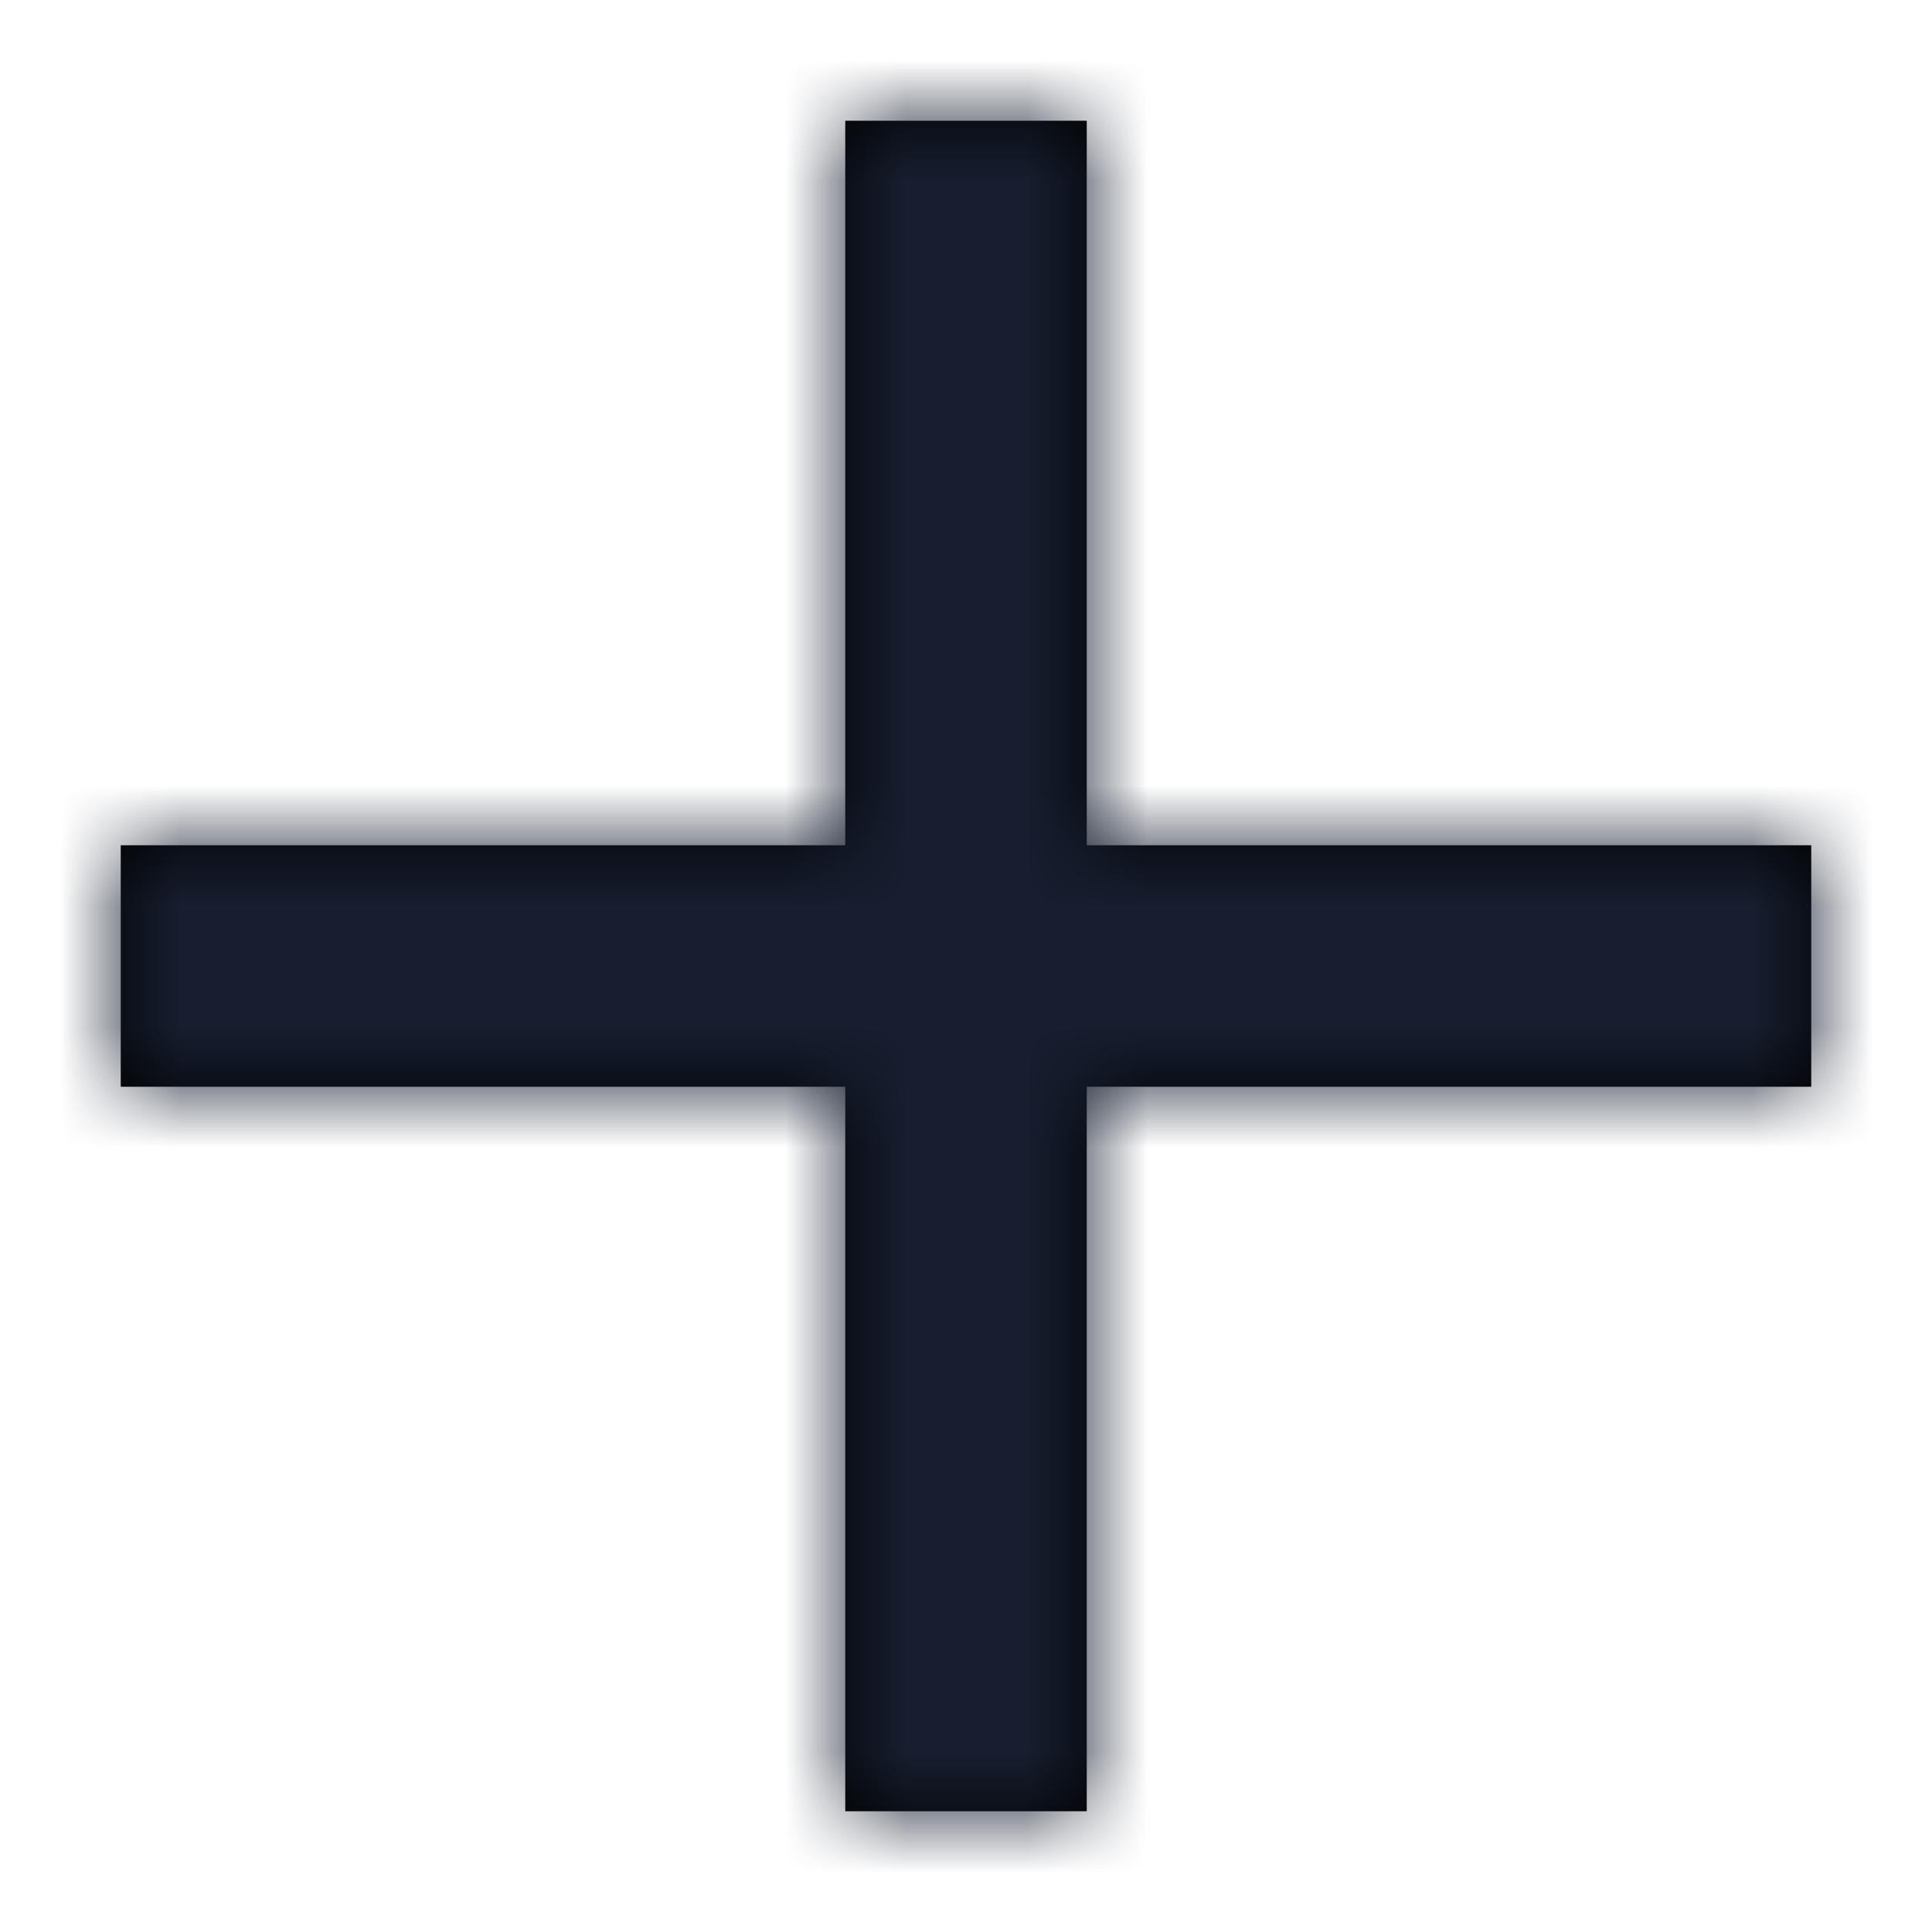
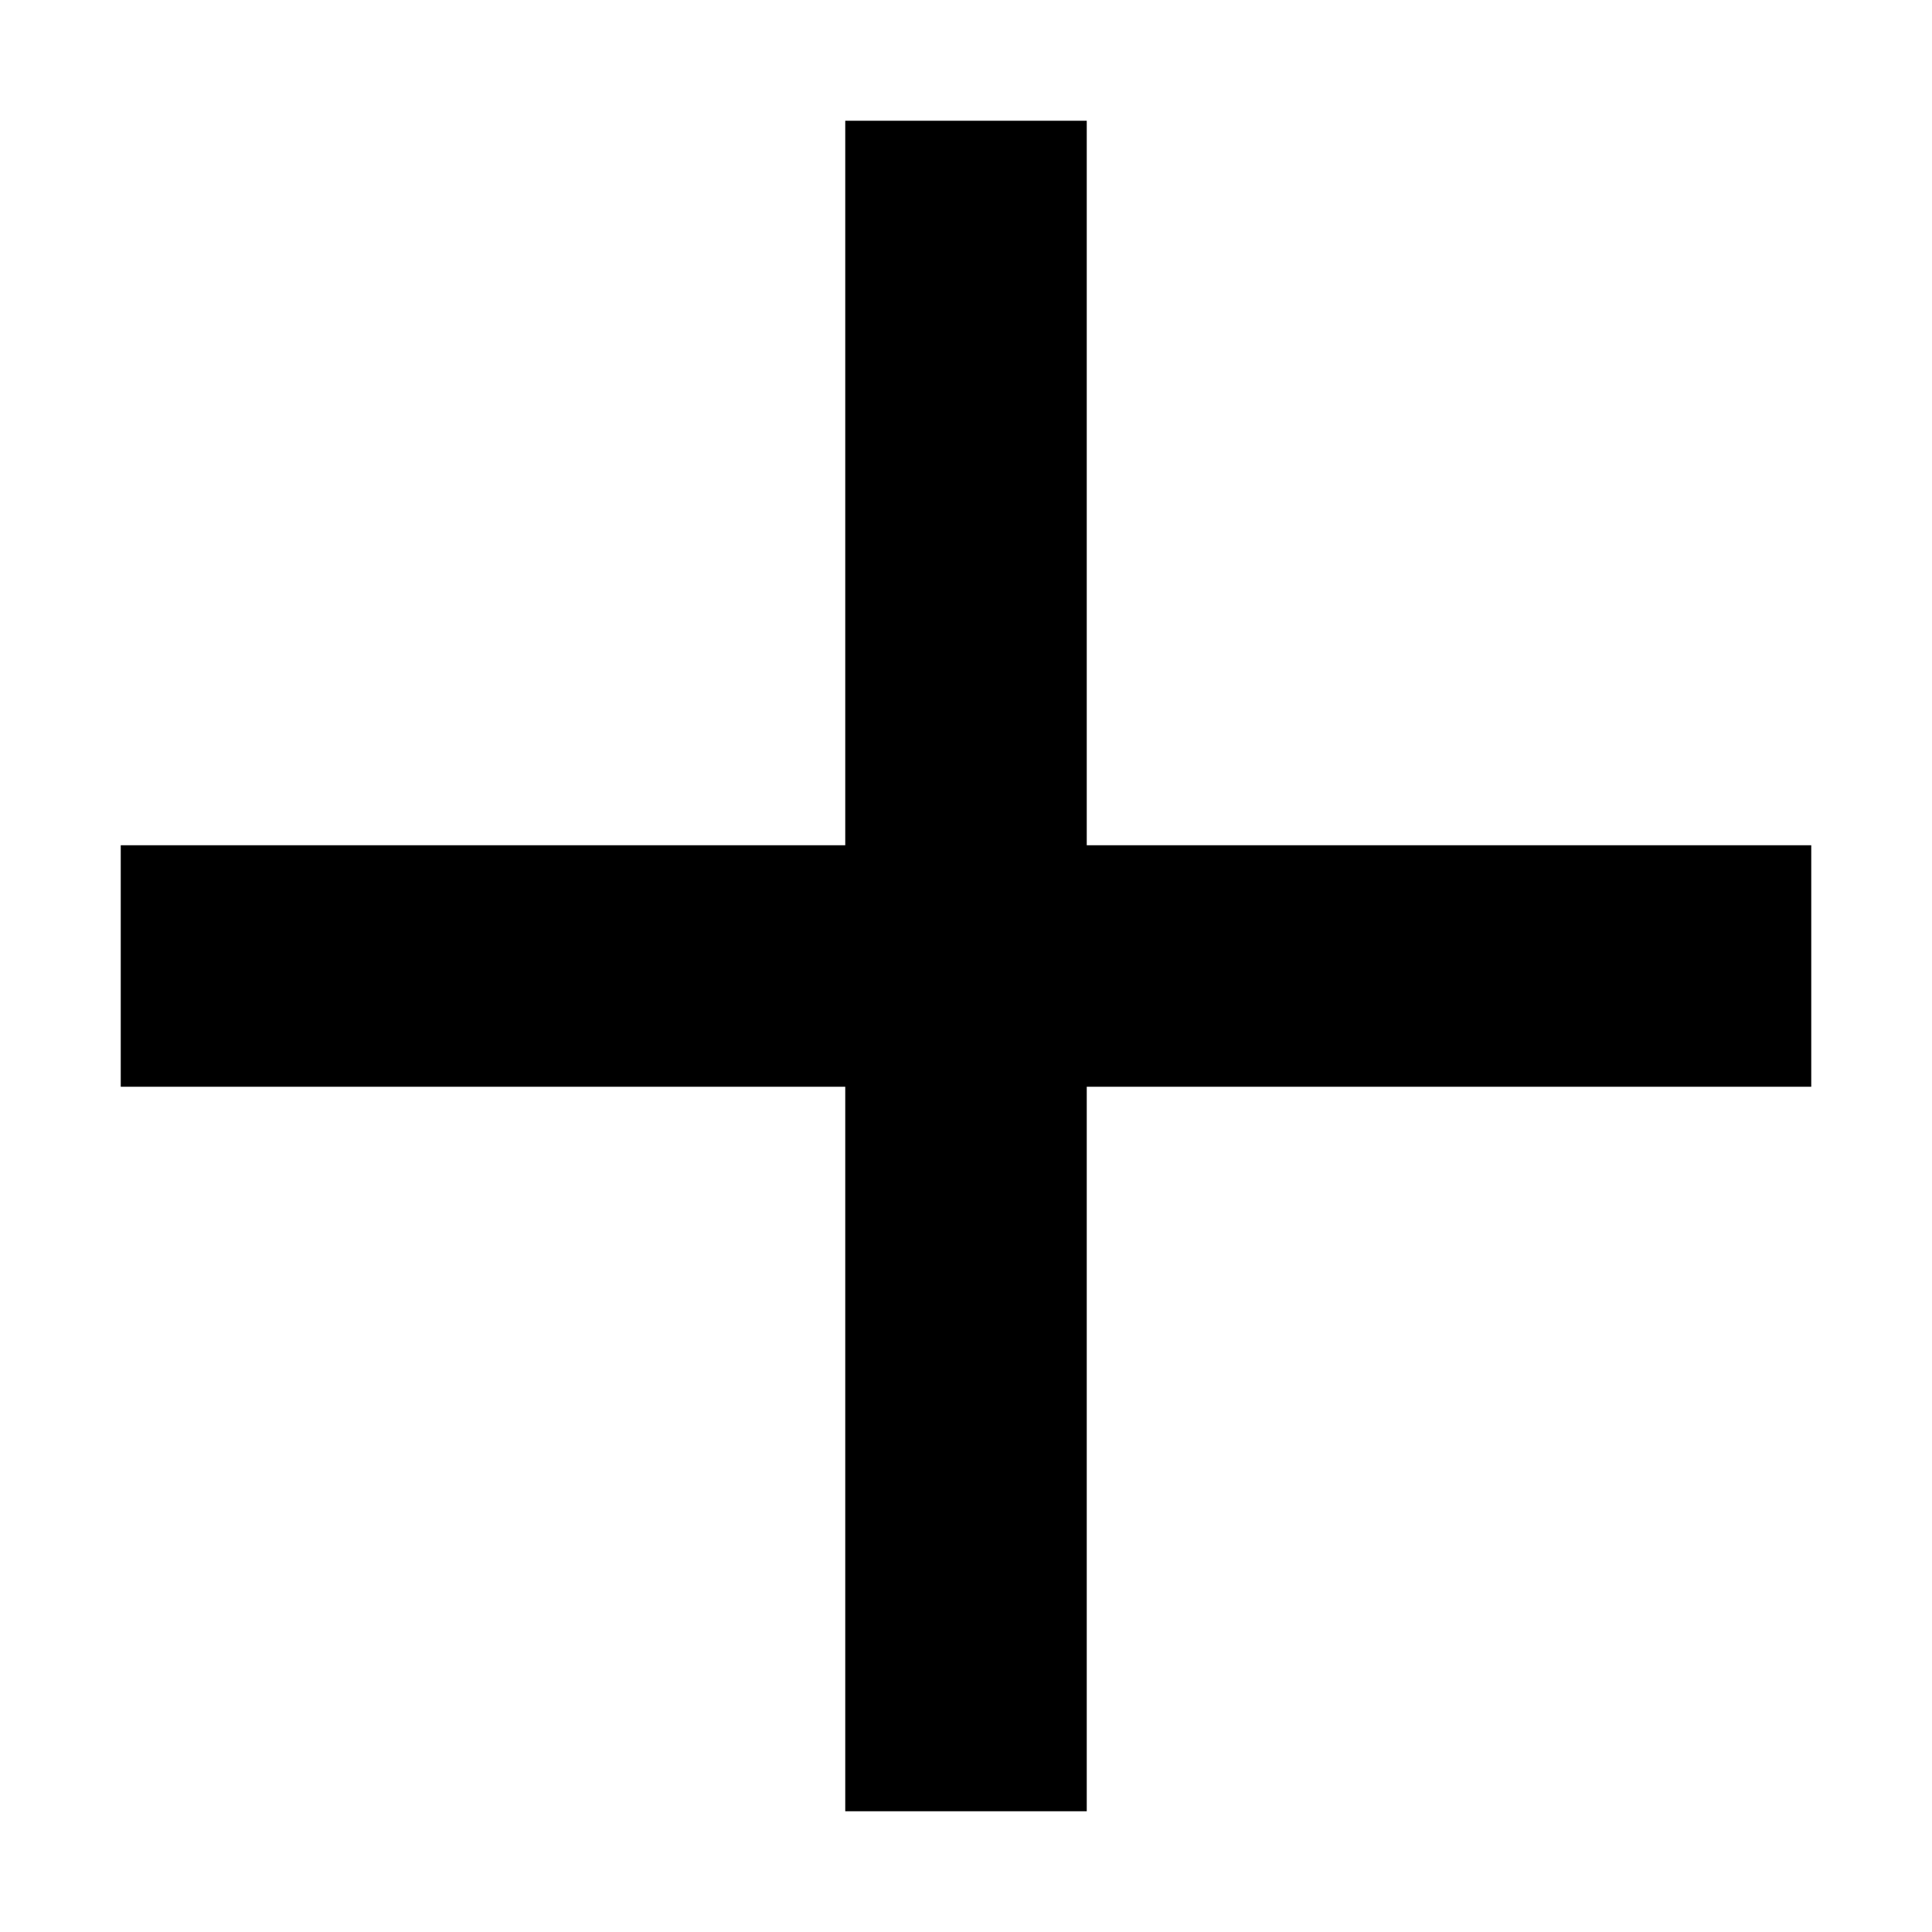
<svg xmlns="http://www.w3.org/2000/svg" xmlns:xlink="http://www.w3.org/1999/xlink" width="16" height="16" viewBox="0 0 16 16">
  <defs>
    <path id="a" d="M15 9H9v6H7V9H1V7h6V1h2v6h6z" />
  </defs>
  <g fill="none" fill-rule="evenodd">
    <mask id="b" fill="#fff">
      <use xlink:href="#a" />
    </mask>
    <use fill="#000" opacity=".8" xlink:href="#a" />
    <g fill="#161E2F" mask="url(#b)">
-       <path d="M0 0h16v16H0z" />
-     </g>
+       </g>
  </g>
</svg>